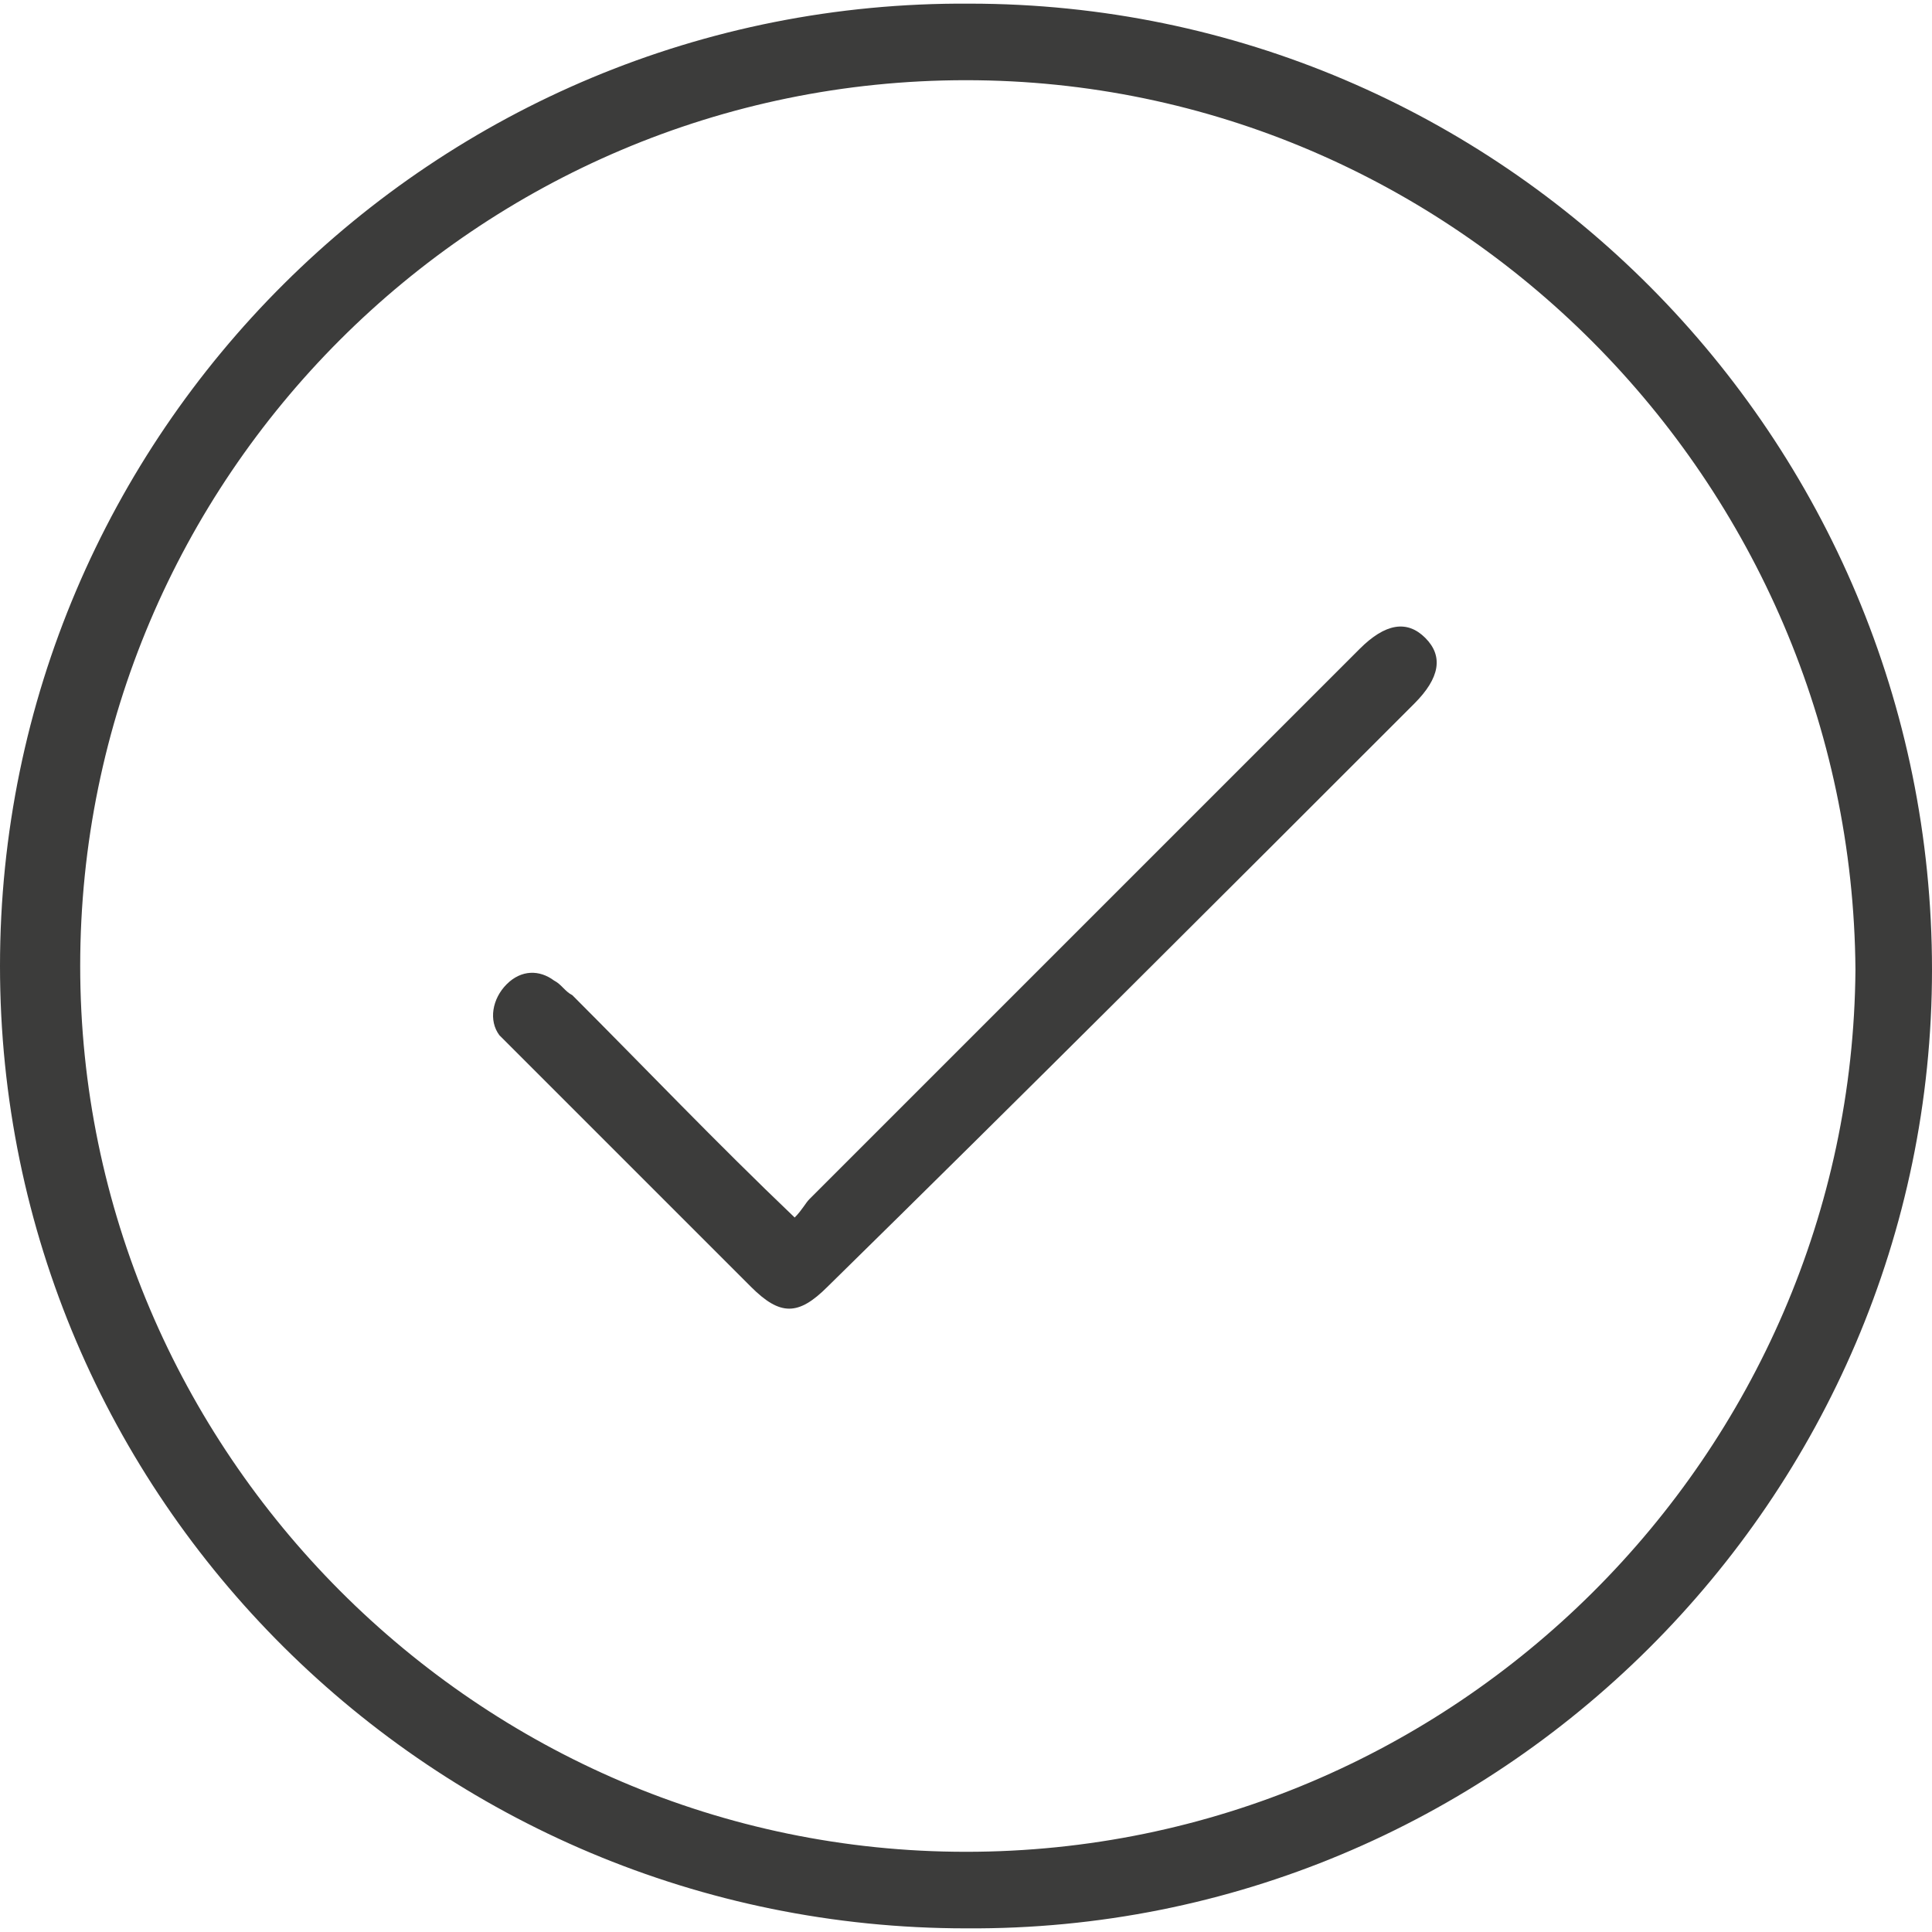
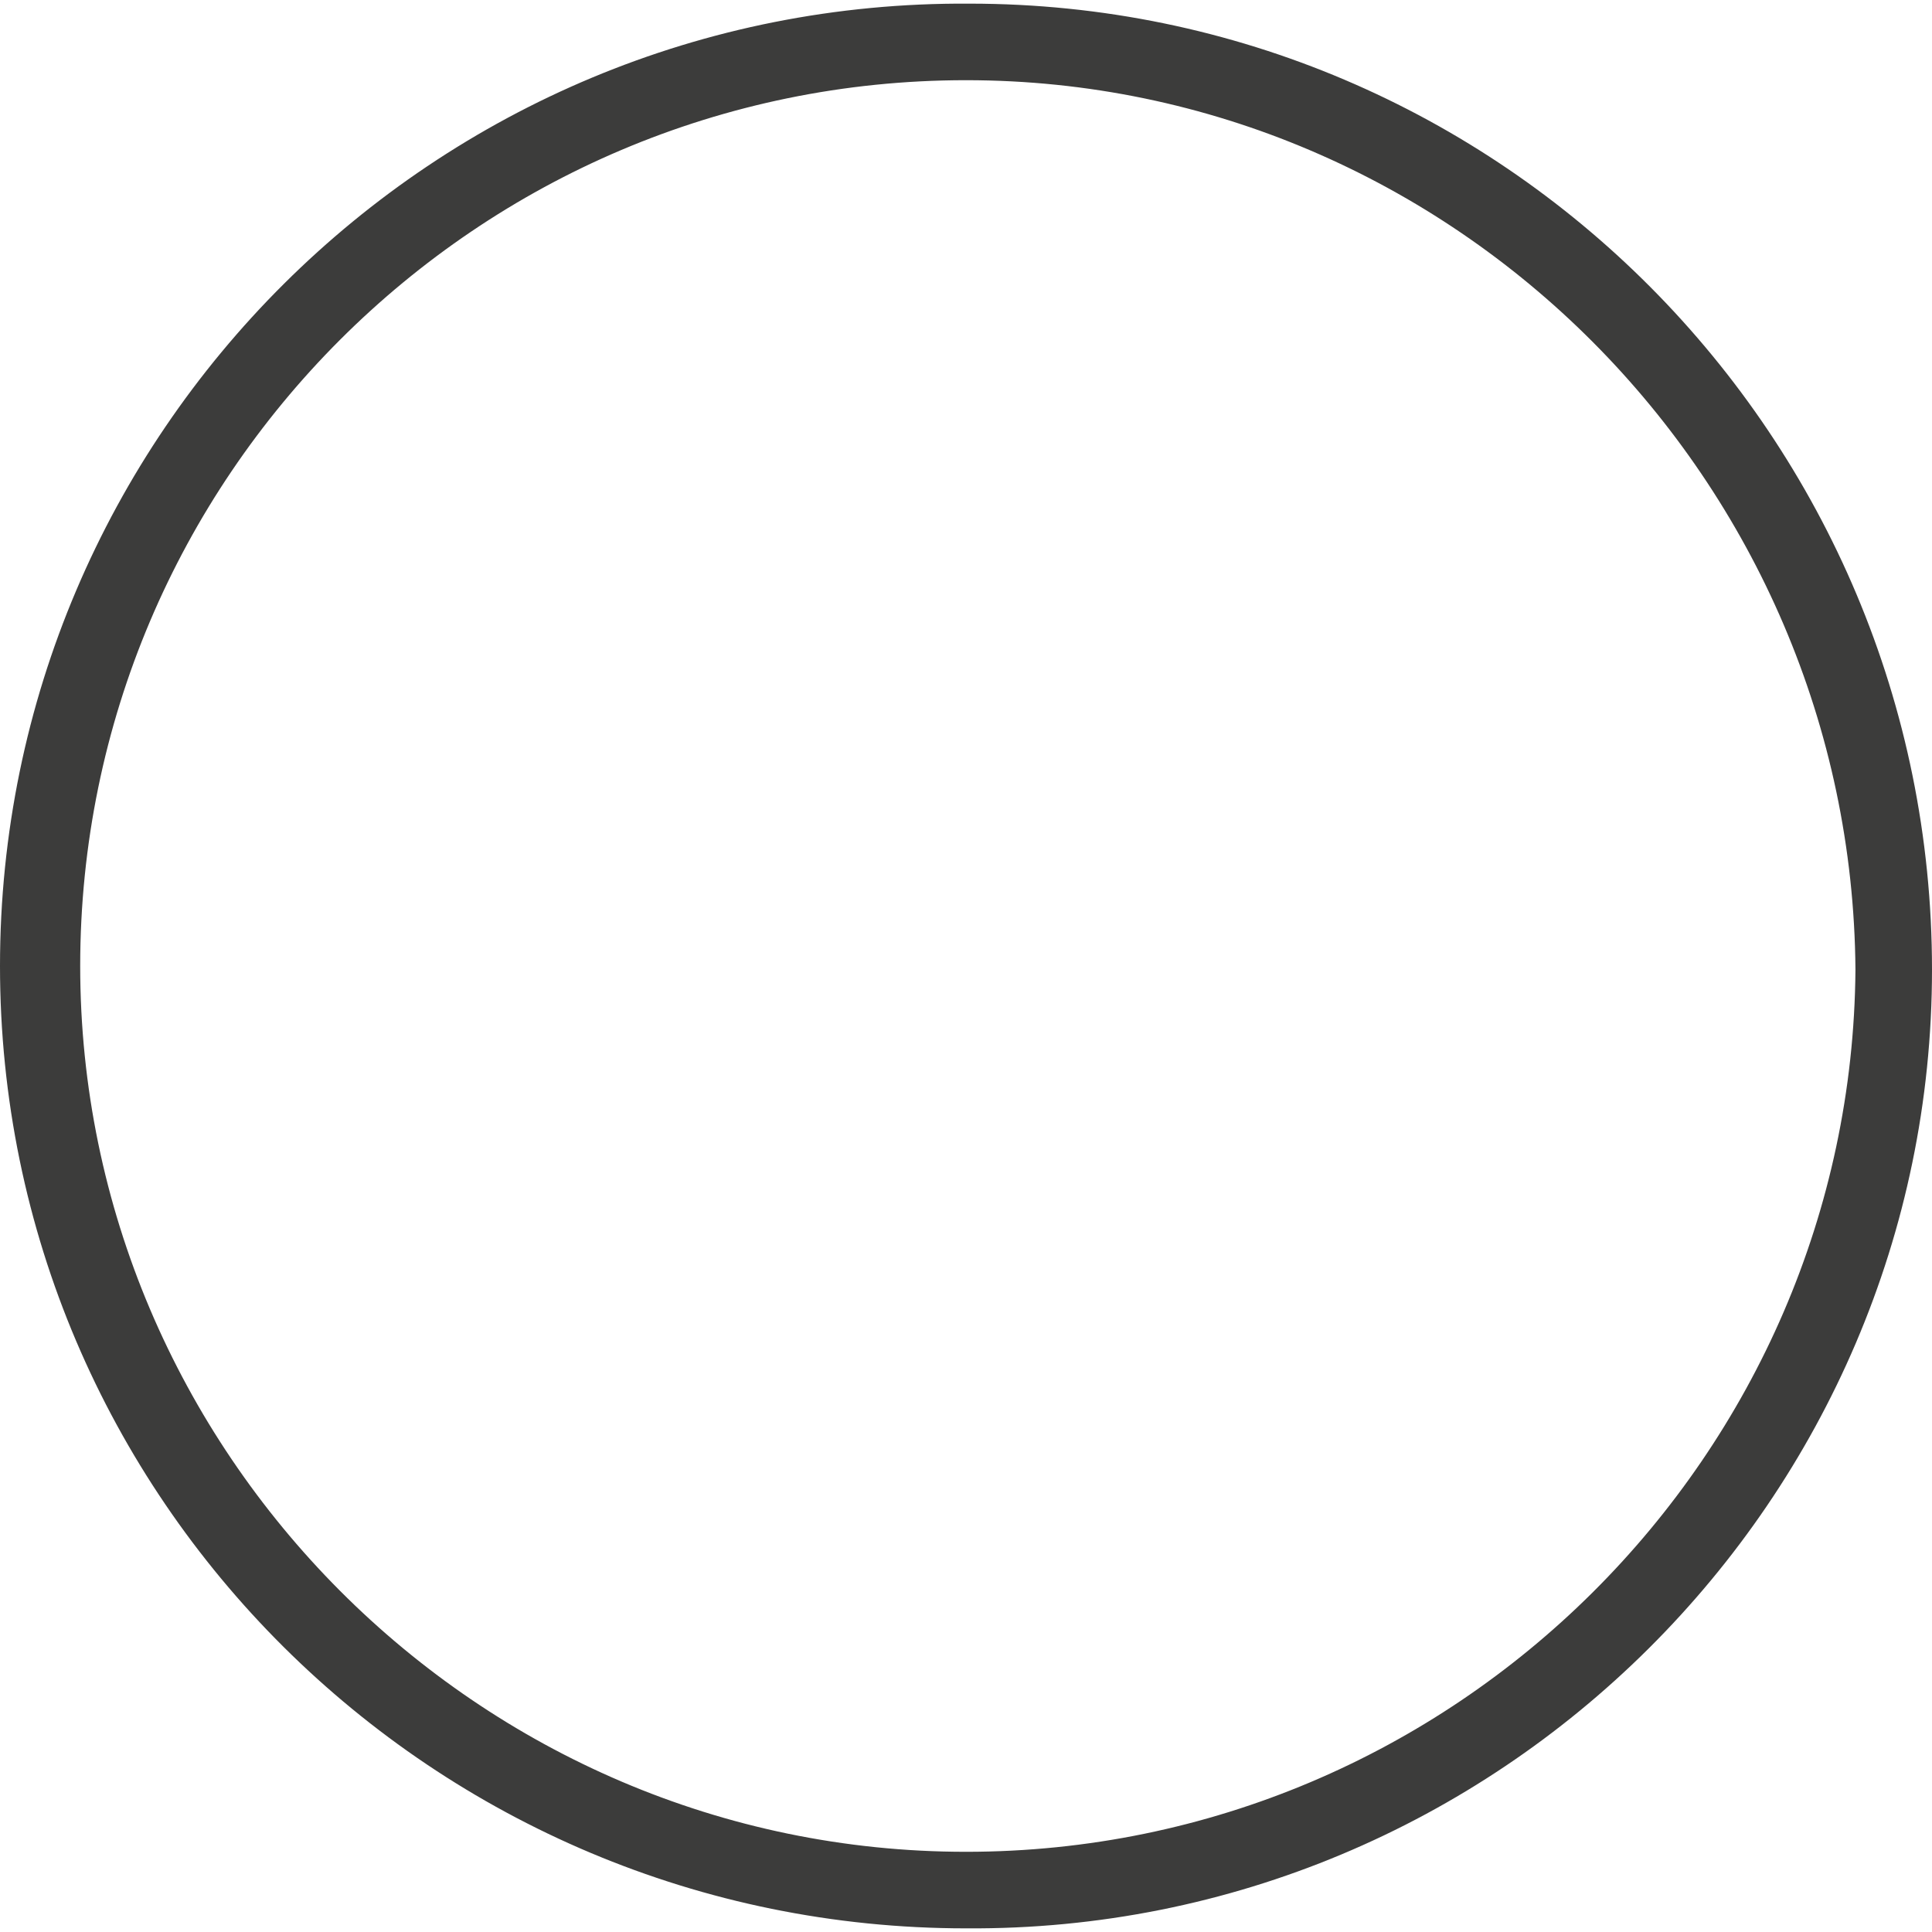
<svg xmlns="http://www.w3.org/2000/svg" id="Capa_1" x="0px" y="0px" viewBox="0 0 53 53" style="enable-background:new 0 0 53 53;" xml:space="preserve">
  <style type="text/css">	.st0{fill:#3C3C3B;}</style>
  <g>
    <path class="st0" d="M0,26.5C0,11.9,11.9,0,26.6,0.1C41.2,0.1,53,12,53,26.6C53,41.1,41.1,53,26.5,52.9C11.9,52.9,0,41.1,0,26.5z    M26.5,2.2C13.1,2.2,2.2,13.1,2.2,26.5c0,13.3,10.9,24.3,24.3,24.3c13.4,0,24.3-10.9,24.4-24.2C50.8,13.2,39.9,2.2,26.5,2.2z" />
-     <path class="st0" d="M21.8,33.4c0.2-0.2,0.3-0.4,0.4-0.5c5-5,10.1-10.1,15.1-15.1c0.7-0.7,1.3-0.8,1.8-0.3c0.5,0.5,0.4,1.1-0.3,1.8   C33.5,24.6,28.1,30,22.7,35.3c-0.8,0.8-1.3,0.8-2.1,0c-2.2-2.2-4.3-4.3-6.5-6.5c-0.1-0.1-0.3-0.3-0.4-0.4c-0.3-0.4-0.2-1,0.2-1.4   c0.4-0.4,0.9-0.4,1.3-0.1c0.2,0.1,0.3,0.3,0.5,0.4C17.7,29.3,19.6,31.3,21.8,33.4z" />
  </g>
</svg>